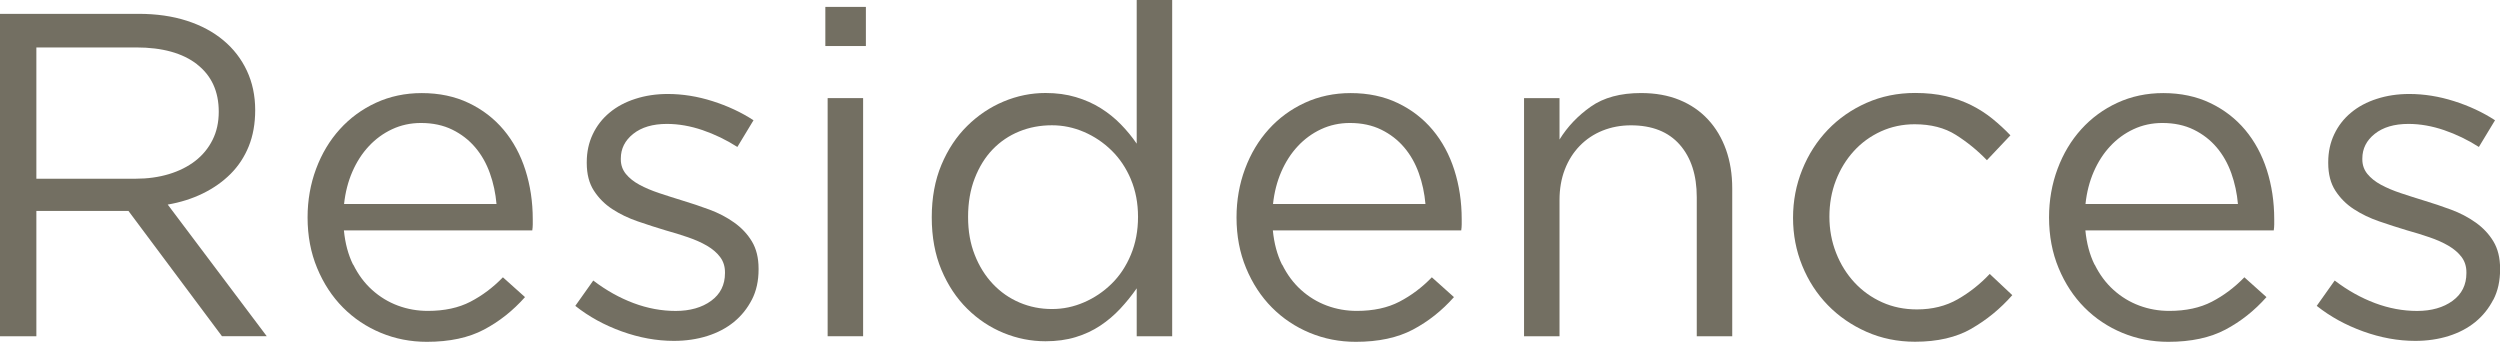
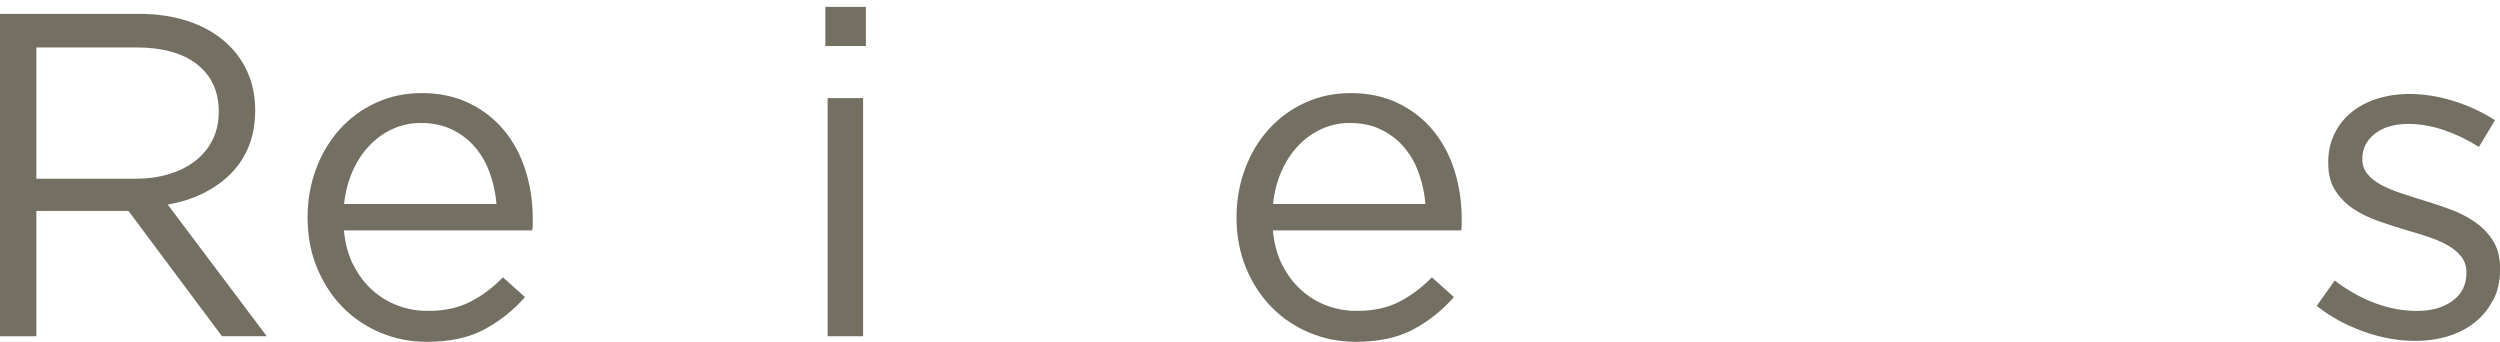
<svg xmlns="http://www.w3.org/2000/svg" id="Layer_1" data-name="Layer 1" viewBox="0 0 587.09 80.26">
  <defs>
    <style>      .cls-1 {        fill: #736f62;      }    </style>
  </defs>
  <path class="cls-1" d="M52.13,78.96l-21.96-29.42H8.54v29.42H0V3.25h32.56c4.18,0,7.95.54,11.3,1.62,3.35,1.08,6.22,2.61,8.6,4.6,2.38,1.98,4.22,4.37,5.52,7.14,1.3,2.78,1.95,5.86,1.95,9.25,0,3.17-.51,6.01-1.51,8.49-1.01,2.49-2.43,4.65-4.27,6.49-1.84,1.84-4.02,3.37-6.54,4.6-2.52,1.23-5.26,2.09-8.22,2.6l23.25,30.91h-10.49ZM46.28,15.1c-3.4-2.64-8.17-3.96-14.31-3.96H8.54v30.83h23.31c2.82,0,5.42-.36,7.81-1.08,2.39-.72,4.45-1.76,6.18-3.09,1.73-1.34,3.09-2.98,4.07-4.94.98-1.95,1.46-4.16,1.46-6.62,0-4.78-1.7-8.48-5.1-11.13Z" />
  <path class="cls-1" d="M82.96,62.14c1.15,2.34,2.63,4.33,4.43,5.95,1.8,1.62,3.82,2.85,6.06,3.68,2.23.83,4.58,1.24,7.03,1.24,3.89,0,7.23-.72,10-2.16,2.77-1.44,5.32-3.35,7.62-5.73l5.19,4.65c-2.81,3.17-6.02,5.72-9.63,7.63-3.61,1.91-8.08,2.87-13.41,2.87-3.82,0-7.43-.7-10.82-2.11-3.39-1.41-6.35-3.39-8.89-5.95-2.54-2.56-4.56-5.64-6.06-9.25-1.5-3.6-2.25-7.57-2.25-11.9,0-4.04.67-7.84,2-11.41,1.33-3.57,3.19-6.67,5.57-9.3,2.38-2.63,5.21-4.71,8.49-6.22,3.28-1.51,6.87-2.27,10.76-2.27,4.11,0,7.79.78,11.03,2.33,3.25,1.55,5.98,3.66,8.22,6.33,2.23,2.67,3.93,5.81,5.08,9.41,1.15,3.61,1.73,7.46,1.73,11.57v1.19c0,.43-.04.9-.11,1.41h-44.24c.29,3.03,1.01,5.72,2.16,8.06ZM116.6,47.92c-.22-2.52-.73-4.94-1.56-7.25-.82-2.31-1.97-4.33-3.44-6.06-1.47-1.73-3.26-3.12-5.38-4.16-2.12-1.04-4.57-1.57-7.36-1.57-2.44,0-4.69.49-6.77,1.46-2.08.97-3.91,2.31-5.48,4-1.58,1.69-2.87,3.7-3.87,6-1,2.31-1.65,4.83-1.94,7.57h35.8Z" />
-   <path class="cls-1" d="M176.57,70.36c-1.05,2.05-2.45,3.8-4.22,5.25-1.77,1.44-3.86,2.54-6.27,3.3-2.42.76-5.03,1.14-7.84,1.14-4.04,0-8.11-.74-12.22-2.22-4.11-1.48-7.75-3.48-10.92-6l4.22-5.95c3.03,2.31,6.18,4.07,9.46,5.3,3.28,1.23,6.58,1.84,9.9,1.84s6.17-.79,8.33-2.38c2.16-1.58,3.24-3.75,3.24-6.49v-.22c0-1.37-.38-2.56-1.14-3.57-.76-1.01-1.78-1.89-3.08-2.65-1.3-.76-2.8-1.42-4.49-2-1.69-.58-3.44-1.12-5.25-1.62-2.16-.65-4.35-1.35-6.54-2.11-2.2-.76-4.18-1.71-5.95-2.87-1.77-1.15-3.21-2.6-4.33-4.33-1.12-1.73-1.68-3.89-1.68-6.49v-.22c0-2.38.47-4.56,1.41-6.54.94-1.98,2.25-3.68,3.95-5.08,1.69-1.41,3.71-2.49,6.06-3.24,2.34-.76,4.88-1.14,7.62-1.14,3.46,0,6.96.56,10.49,1.68,3.53,1.12,6.74,2.61,9.63,4.49l-3.79,6.27c-2.6-1.66-5.32-2.97-8.17-3.95-2.85-.97-5.64-1.46-8.38-1.46-3.32,0-5.95.78-7.9,2.33-1.95,1.55-2.92,3.48-2.92,5.79v.22c0,1.3.4,2.43,1.19,3.41.79.97,1.86,1.82,3.19,2.54,1.33.72,2.87,1.37,4.6,1.95,1.73.58,3.53,1.15,5.41,1.73,2.16.65,4.31,1.37,6.44,2.16,2.13.79,4.06,1.8,5.79,3.03,1.73,1.23,3.12,2.7,4.16,4.43,1.04,1.73,1.57,3.86,1.57,6.38v.22c0,2.67-.52,5.03-1.57,7.08Z" />
  <path class="cls-1" d="M193.82,10.82V1.62h9.52v9.19h-9.52ZM194.36,78.96V23.04h8.33v55.92h-8.33Z" />
-   <path class="cls-1" d="M266.94,78.96v-11.25c-1.15,1.66-2.43,3.24-3.84,4.76-1.41,1.51-2.97,2.85-4.71,4-1.73,1.15-3.66,2.06-5.79,2.7-2.13.65-4.49.97-7.08.97-3.39,0-6.67-.65-9.84-1.95-3.17-1.3-6.02-3.19-8.54-5.68-2.52-2.49-4.54-5.53-6.06-9.14-1.51-3.6-2.27-7.71-2.27-12.33s.76-8.72,2.27-12.33c1.51-3.6,3.53-6.65,6.06-9.14,2.52-2.49,5.37-4.4,8.54-5.73,3.17-1.33,6.45-2,9.84-2,2.6,0,4.98.32,7.14.97,2.16.65,4.11,1.51,5.84,2.6s3.3,2.34,4.71,3.79c1.41,1.44,2.65,2.96,3.73,4.54V0h8.33v78.96h-8.33ZM265.58,42.12c-1.12-2.65-2.63-4.91-4.54-6.78-1.91-1.87-4.07-3.32-6.49-4.36-2.42-1.04-4.92-1.56-7.52-1.56-2.74,0-5.3.48-7.68,1.45-2.38.97-4.45,2.37-6.22,4.2-1.77,1.83-3.17,4.09-4.22,6.78-1.05,2.69-1.57,5.72-1.57,9.09s.52,6.28,1.57,8.93c1.04,2.65,2.47,4.93,4.27,6.83,1.8,1.9,3.89,3.35,6.27,4.36s4.9,1.51,7.57,1.51,5.1-.52,7.52-1.56c2.42-1.04,4.58-2.49,6.49-4.36,1.91-1.87,3.42-4.14,4.54-6.83,1.12-2.69,1.68-5.65,1.68-8.88s-.56-6.17-1.68-8.82Z" />
  <path class="cls-1" d="M301.11,62.14c1.15,2.34,2.63,4.33,4.43,5.95,1.8,1.62,3.82,2.85,6.06,3.68,2.23.83,4.58,1.24,7.03,1.24,3.89,0,7.23-.72,10-2.16,2.77-1.44,5.32-3.35,7.62-5.73l5.19,4.65c-2.81,3.17-6.02,5.72-9.63,7.63-3.61,1.91-8.08,2.87-13.41,2.87-3.82,0-7.43-.7-10.82-2.11-3.39-1.41-6.35-3.39-8.89-5.95-2.54-2.56-4.56-5.64-6.06-9.25-1.5-3.6-2.25-7.57-2.25-11.9,0-4.04.67-7.84,2-11.41,1.33-3.57,3.19-6.67,5.57-9.3,2.38-2.63,5.21-4.71,8.49-6.22,3.28-1.51,6.87-2.27,10.76-2.27,4.11,0,7.79.78,11.03,2.33,3.25,1.55,5.98,3.66,8.22,6.33,2.23,2.67,3.93,5.81,5.08,9.41,1.15,3.61,1.73,7.46,1.73,11.57v1.19c0,.43-.04.9-.11,1.41h-44.24c.29,3.03,1.01,5.72,2.16,8.06ZM334.75,47.92c-.22-2.52-.73-4.94-1.56-7.25-.82-2.31-1.97-4.33-3.44-6.06-1.47-1.73-3.26-3.12-5.38-4.16-2.12-1.04-4.57-1.57-7.36-1.57-2.44,0-4.69.49-6.77,1.46-2.08.97-3.91,2.31-5.48,4-1.58,1.69-2.87,3.7-3.87,6-1,2.31-1.65,4.83-1.94,7.57h35.8Z" />
-   <path class="cls-1" d="M366.23,78.96h-8.33V23.04h8.33v9.73c1.87-3.03,4.33-5.61,7.35-7.73,3.03-2.13,6.96-3.19,11.79-3.19,3.39,0,6.4.54,9.03,1.62,2.63,1.08,4.87,2.61,6.71,4.6,1.84,1.98,3.24,4.35,4.22,7.08.97,2.74,1.46,5.77,1.46,9.09v34.72h-8.33v-32.66c0-5.19-1.34-9.3-4-12.33-2.67-3.03-6.49-4.54-11.47-4.54-2.38,0-4.6.42-6.65,1.24-2.06.83-3.84,2.02-5.35,3.57-1.51,1.55-2.69,3.41-3.52,5.57-.83,2.16-1.24,4.54-1.24,7.14v32.02Z" />
-   <path class="cls-1" d="M462.98,77.18c-3.57,2.05-7.99,3.07-13.25,3.07-4.11,0-7.91-.78-11.41-2.33-3.5-1.55-6.53-3.64-9.09-6.27-2.56-2.63-4.56-5.71-6-9.25-1.44-3.53-2.16-7.28-2.16-11.25s.72-7.73,2.16-11.3c1.44-3.57,3.44-6.69,6-9.36,2.56-2.67,5.59-4.78,9.09-6.33,3.5-1.55,7.3-2.33,11.41-2.33,2.67,0,5.08.25,7.25.76,2.16.5,4.14,1.21,5.95,2.11,1.8.9,3.46,1.97,4.97,3.19,1.51,1.23,2.92,2.52,4.22,3.89l-5.52,5.84c-2.23-2.31-4.67-4.29-7.3-5.95-2.63-1.66-5.86-2.49-9.68-2.49-2.81,0-5.45.56-7.9,1.67-2.45,1.12-4.58,2.66-6.38,4.64-1.8,1.98-3.21,4.28-4.22,6.91-1.01,2.63-1.51,5.45-1.51,8.47s.52,5.86,1.57,8.52c1.04,2.66,2.49,4.98,4.33,6.96,1.84,1.98,4,3.52,6.49,4.64,2.49,1.12,5.21,1.67,8.17,1.67,3.61,0,6.79-.79,9.57-2.38,2.78-1.59,5.28-3.57,7.52-5.95l5.3,4.98c-2.81,3.19-6,5.8-9.57,7.85Z" />
-   <path class="cls-1" d="M491.91,62.14c1.15,2.34,2.63,4.33,4.43,5.95,1.8,1.62,3.82,2.85,6.06,3.68,2.23.83,4.58,1.24,7.03,1.24,3.89,0,7.23-.72,10-2.16,2.78-1.44,5.32-3.35,7.63-5.73l5.19,4.65c-2.81,3.17-6.02,5.72-9.63,7.63-3.61,1.91-8.08,2.87-13.41,2.87-3.82,0-7.43-.7-10.82-2.11-3.39-1.41-6.35-3.39-8.89-5.95-2.54-2.56-4.56-5.64-6.06-9.25-1.5-3.6-2.25-7.57-2.25-11.9,0-4.04.67-7.84,2-11.41,1.33-3.57,3.19-6.67,5.57-9.3,2.38-2.63,5.21-4.71,8.49-6.22,3.28-1.51,6.87-2.27,10.76-2.27,4.11,0,7.79.78,11.03,2.33,3.24,1.55,5.98,3.66,8.22,6.33,2.23,2.67,3.93,5.81,5.08,9.41,1.15,3.61,1.73,7.46,1.73,11.57v1.19c0,.43-.04.9-.11,1.41h-44.24c.29,3.03,1.01,5.72,2.16,8.06ZM525.55,47.92c-.22-2.52-.74-4.94-1.56-7.25-.83-2.31-1.97-4.33-3.44-6.06-1.47-1.73-3.26-3.12-5.38-4.16-2.12-1.04-4.57-1.57-7.37-1.57-2.44,0-4.69.49-6.77,1.46-2.08.97-3.91,2.31-5.48,4-1.58,1.69-2.87,3.7-3.87,6-1,2.31-1.65,4.83-1.93,7.57h35.8Z" />
  <path class="cls-1" d="M585.52,70.36c-1.05,2.05-2.45,3.8-4.22,5.25-1.77,1.44-3.86,2.54-6.27,3.3-2.42.76-5.03,1.14-7.84,1.14-4.04,0-8.11-.74-12.22-2.22s-7.75-3.48-10.92-6l4.22-5.95c3.03,2.31,6.18,4.07,9.46,5.3,3.28,1.23,6.58,1.84,9.9,1.84s6.17-.79,8.33-2.38c2.16-1.58,3.24-3.75,3.24-6.49v-.22c0-1.37-.38-2.56-1.13-3.57-.76-1.01-1.79-1.89-3.08-2.65-1.3-.76-2.79-1.42-4.49-2-1.7-.58-3.44-1.12-5.25-1.62-2.16-.65-4.34-1.35-6.54-2.11-2.2-.76-4.18-1.71-5.95-2.87-1.77-1.15-3.21-2.6-4.33-4.33-1.12-1.73-1.68-3.89-1.68-6.49v-.22c0-2.38.47-4.56,1.41-6.54.94-1.98,2.25-3.68,3.95-5.08,1.69-1.41,3.71-2.49,6.06-3.24,2.34-.76,4.88-1.14,7.63-1.14,3.46,0,6.96.56,10.49,1.68,3.53,1.12,6.74,2.61,9.63,4.49l-3.79,6.27c-2.6-1.66-5.32-2.97-8.17-3.95-2.85-.97-5.64-1.46-8.38-1.46-3.32,0-5.95.78-7.9,2.33-1.95,1.55-2.92,3.48-2.92,5.79v.22c0,1.3.4,2.43,1.19,3.41.79.97,1.86,1.82,3.19,2.54,1.33.72,2.87,1.37,4.6,1.95,1.73.58,3.53,1.15,5.41,1.73,2.16.65,4.31,1.37,6.44,2.16,2.13.79,4.06,1.8,5.79,3.03,1.73,1.23,3.12,2.7,4.16,4.43,1.04,1.73,1.57,3.86,1.57,6.38v.22c0,2.67-.52,5.03-1.57,7.08Z" />
</svg>